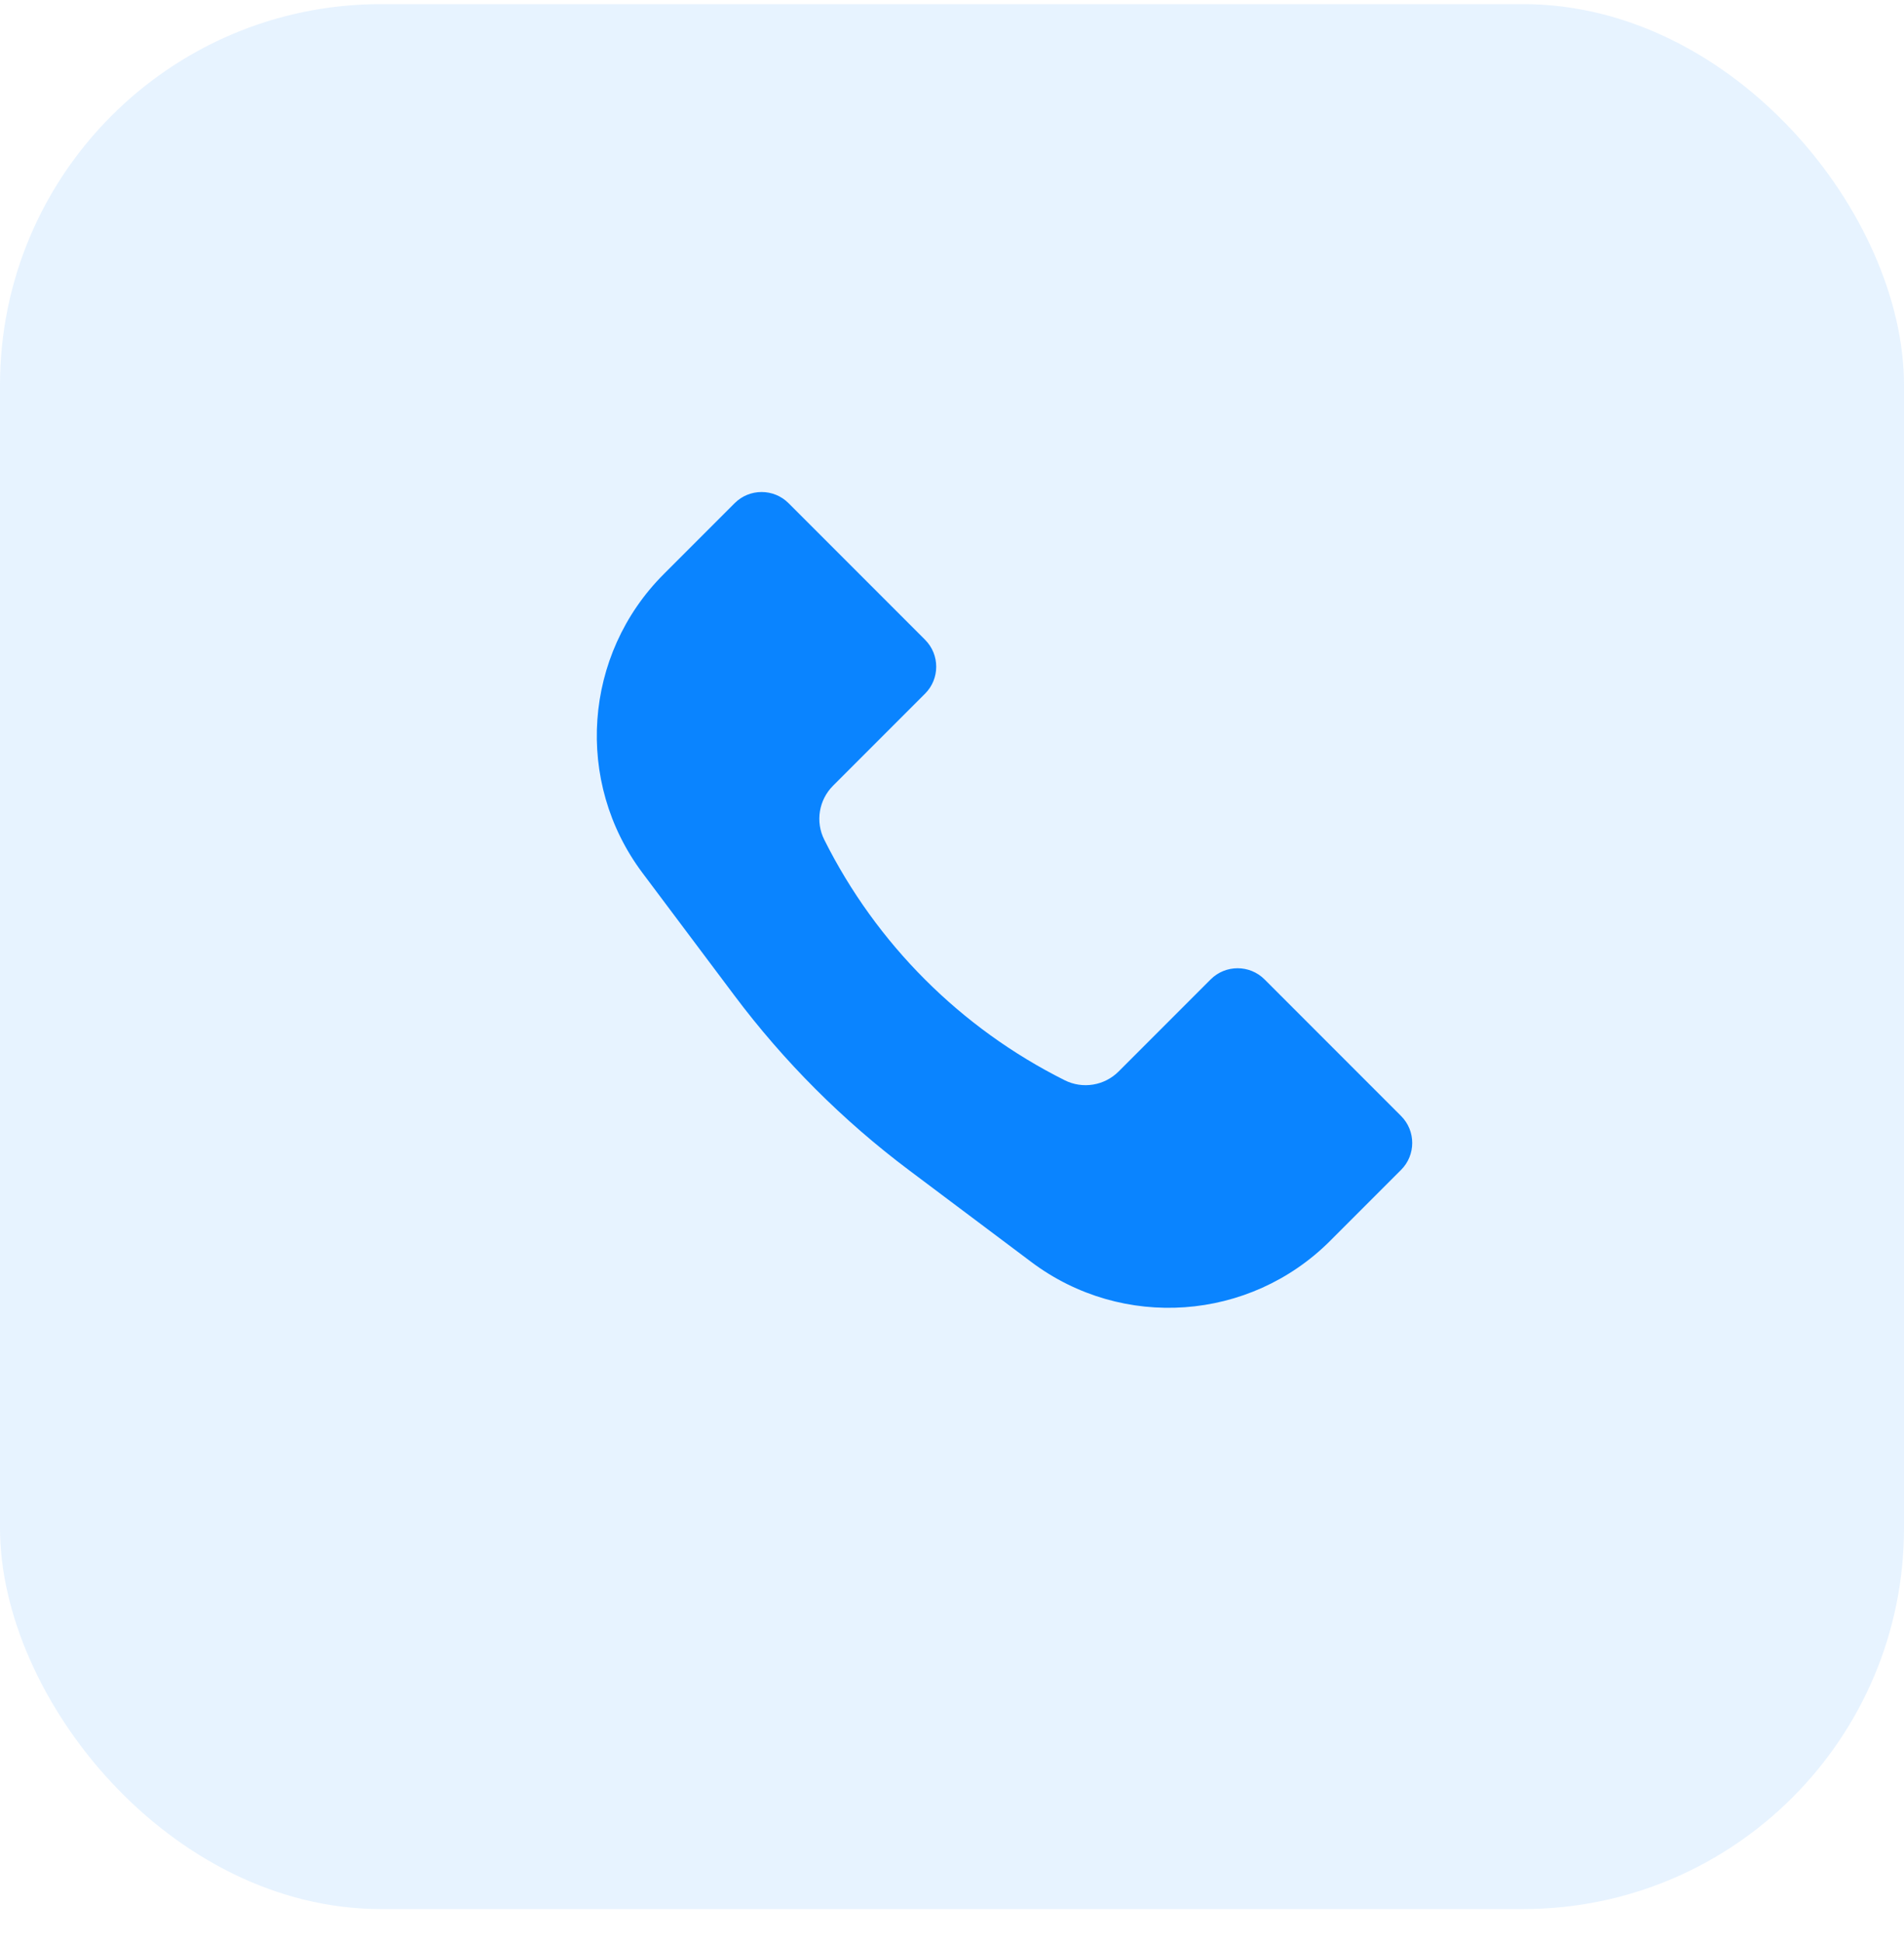
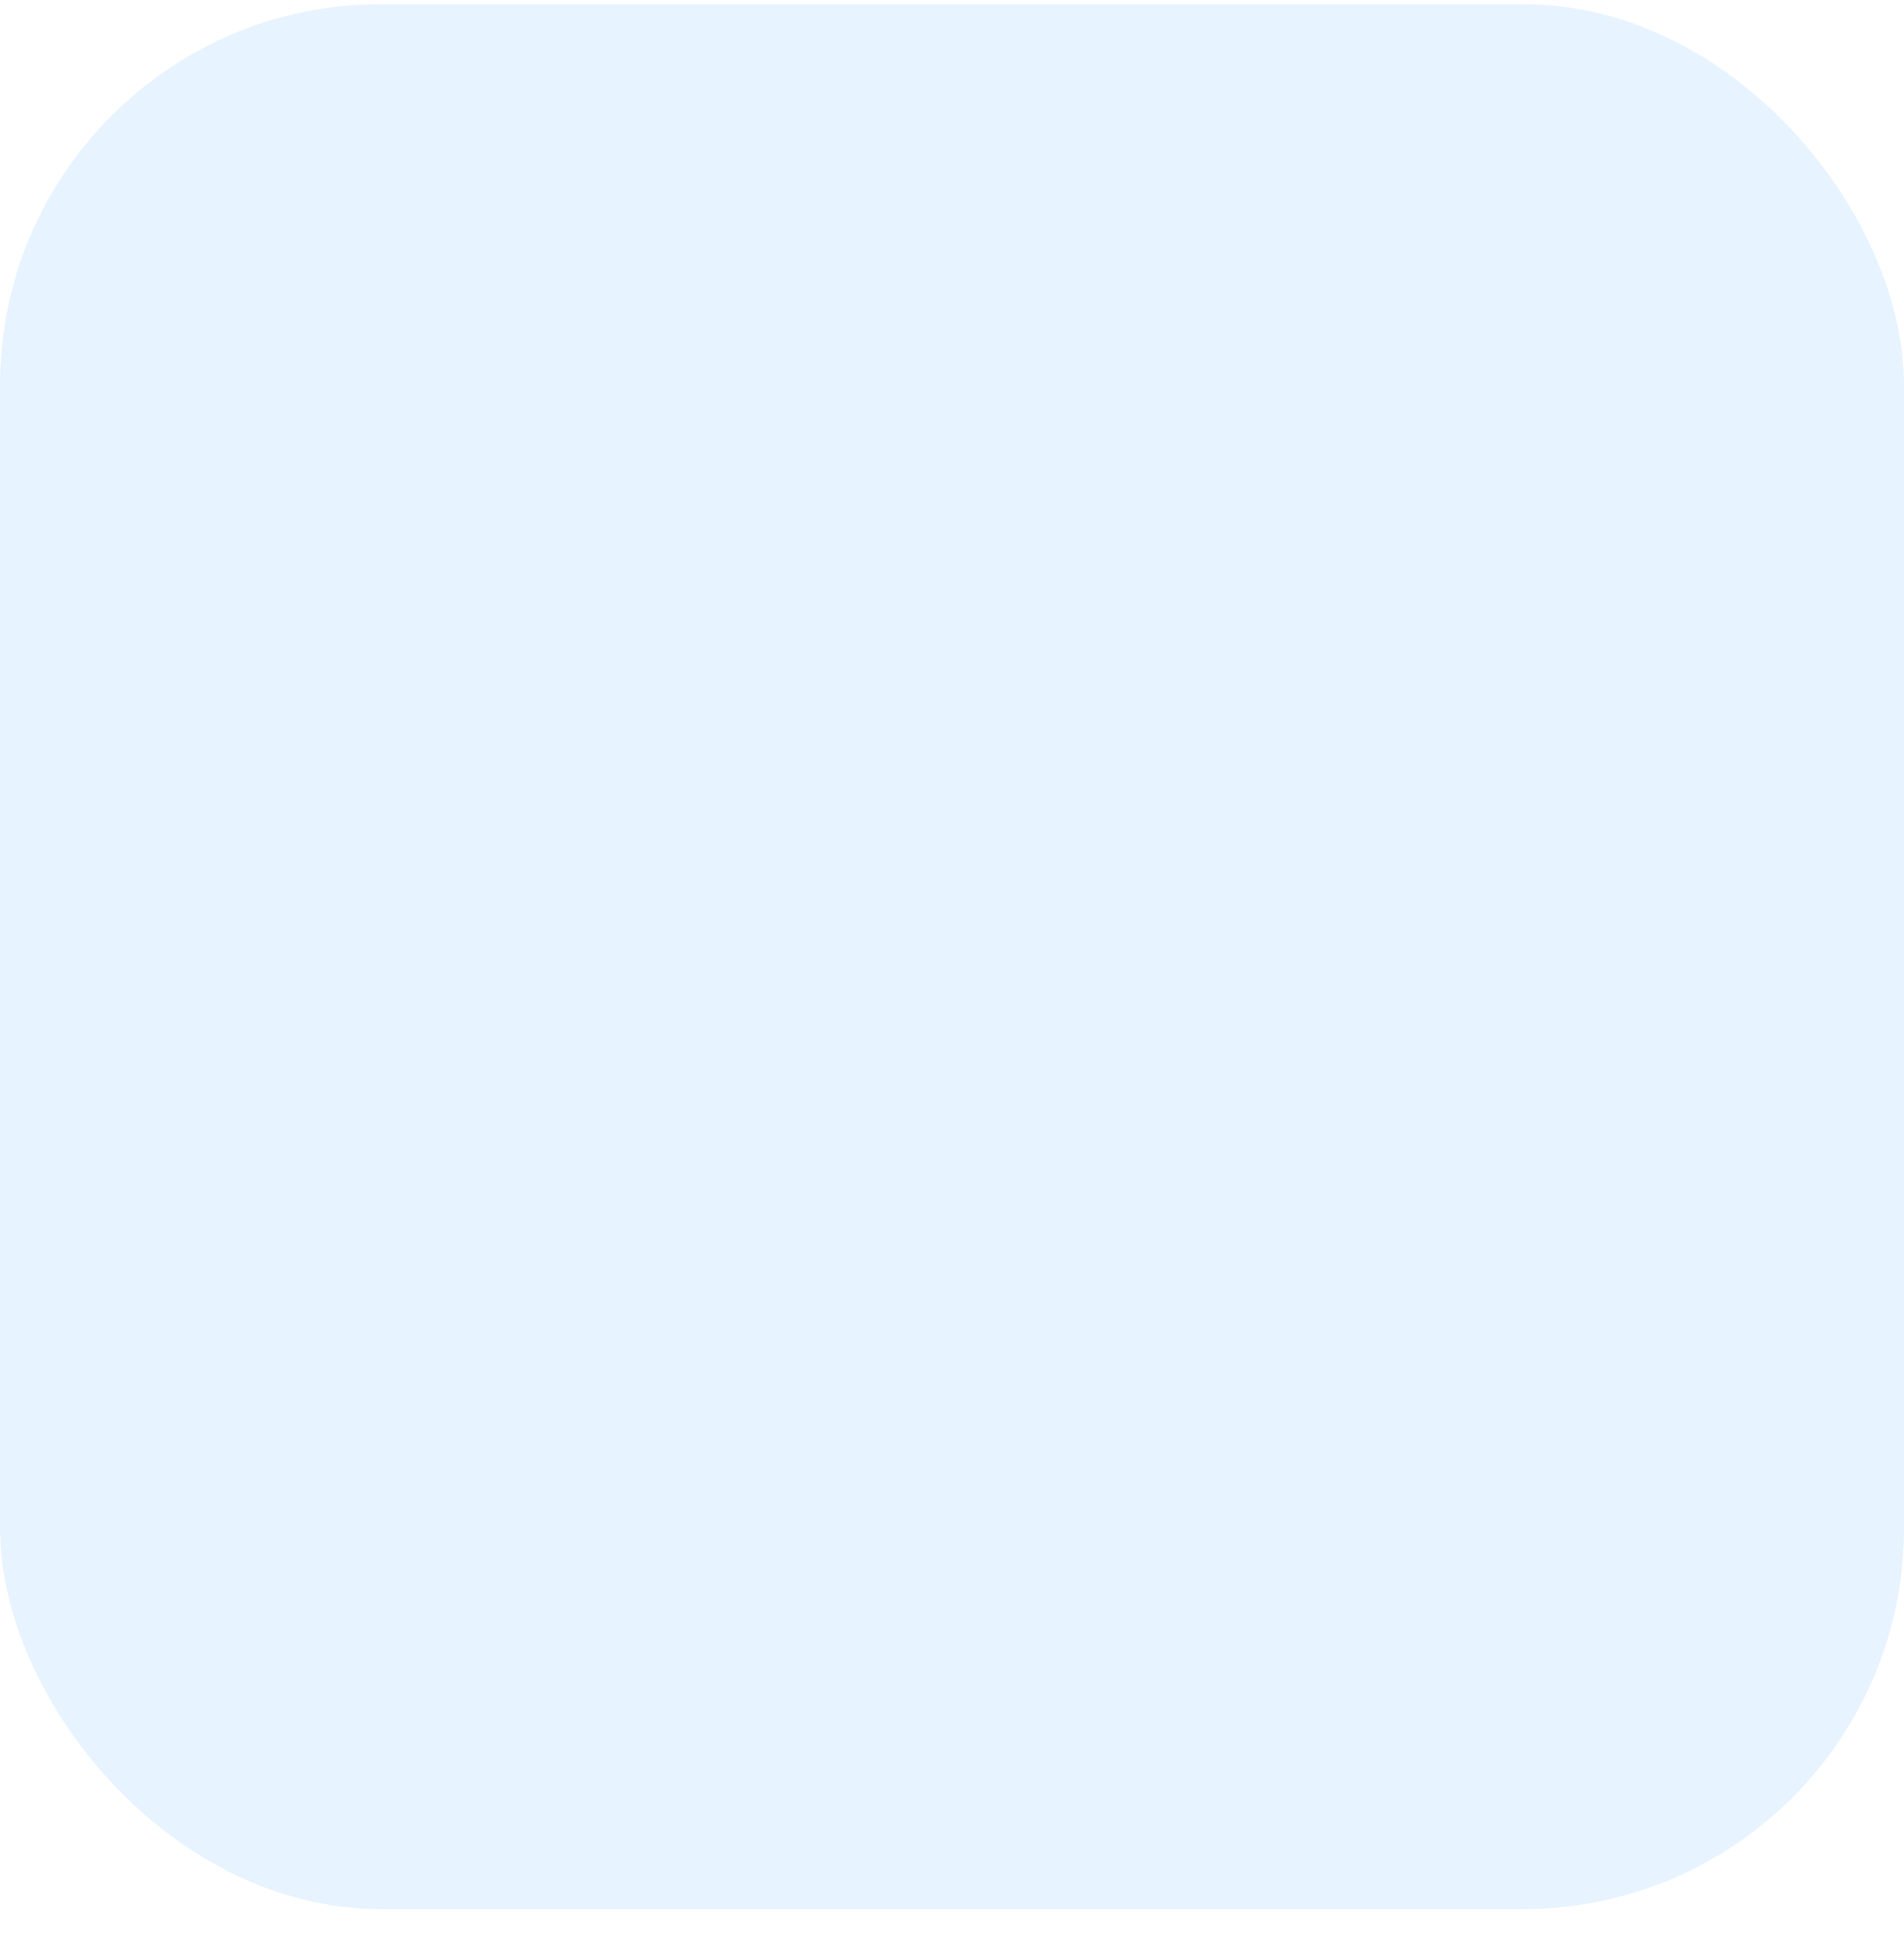
<svg xmlns="http://www.w3.org/2000/svg" width="50" height="51" viewBox="0 0 50 51" fill="none">
  <rect y="0.109" width="50" height="50" rx="10" fill="#0A84FF" fill-opacity="0.1" />
-   <path d="M17.43 15.07L19.293 13.207C19.683 12.817 20.317 12.817 20.707 13.207L24.293 16.793C24.683 17.183 24.683 17.817 24.293 18.207L21.876 20.624C21.502 20.998 21.409 21.569 21.646 22.041C23.012 24.773 25.227 26.988 27.959 28.354C28.431 28.591 29.002 28.498 29.376 28.124L31.793 25.707C32.183 25.317 32.817 25.317 33.207 25.707L36.793 29.293C37.183 29.683 37.183 30.317 36.793 30.707L34.93 32.57C32.818 34.682 29.476 34.919 27.087 33.128L23.879 30.721C22.135 29.414 20.586 27.865 19.279 26.121L16.872 22.913C15.081 20.524 15.318 17.182 17.43 15.07Z" fill="#0A84FF" />
</svg>